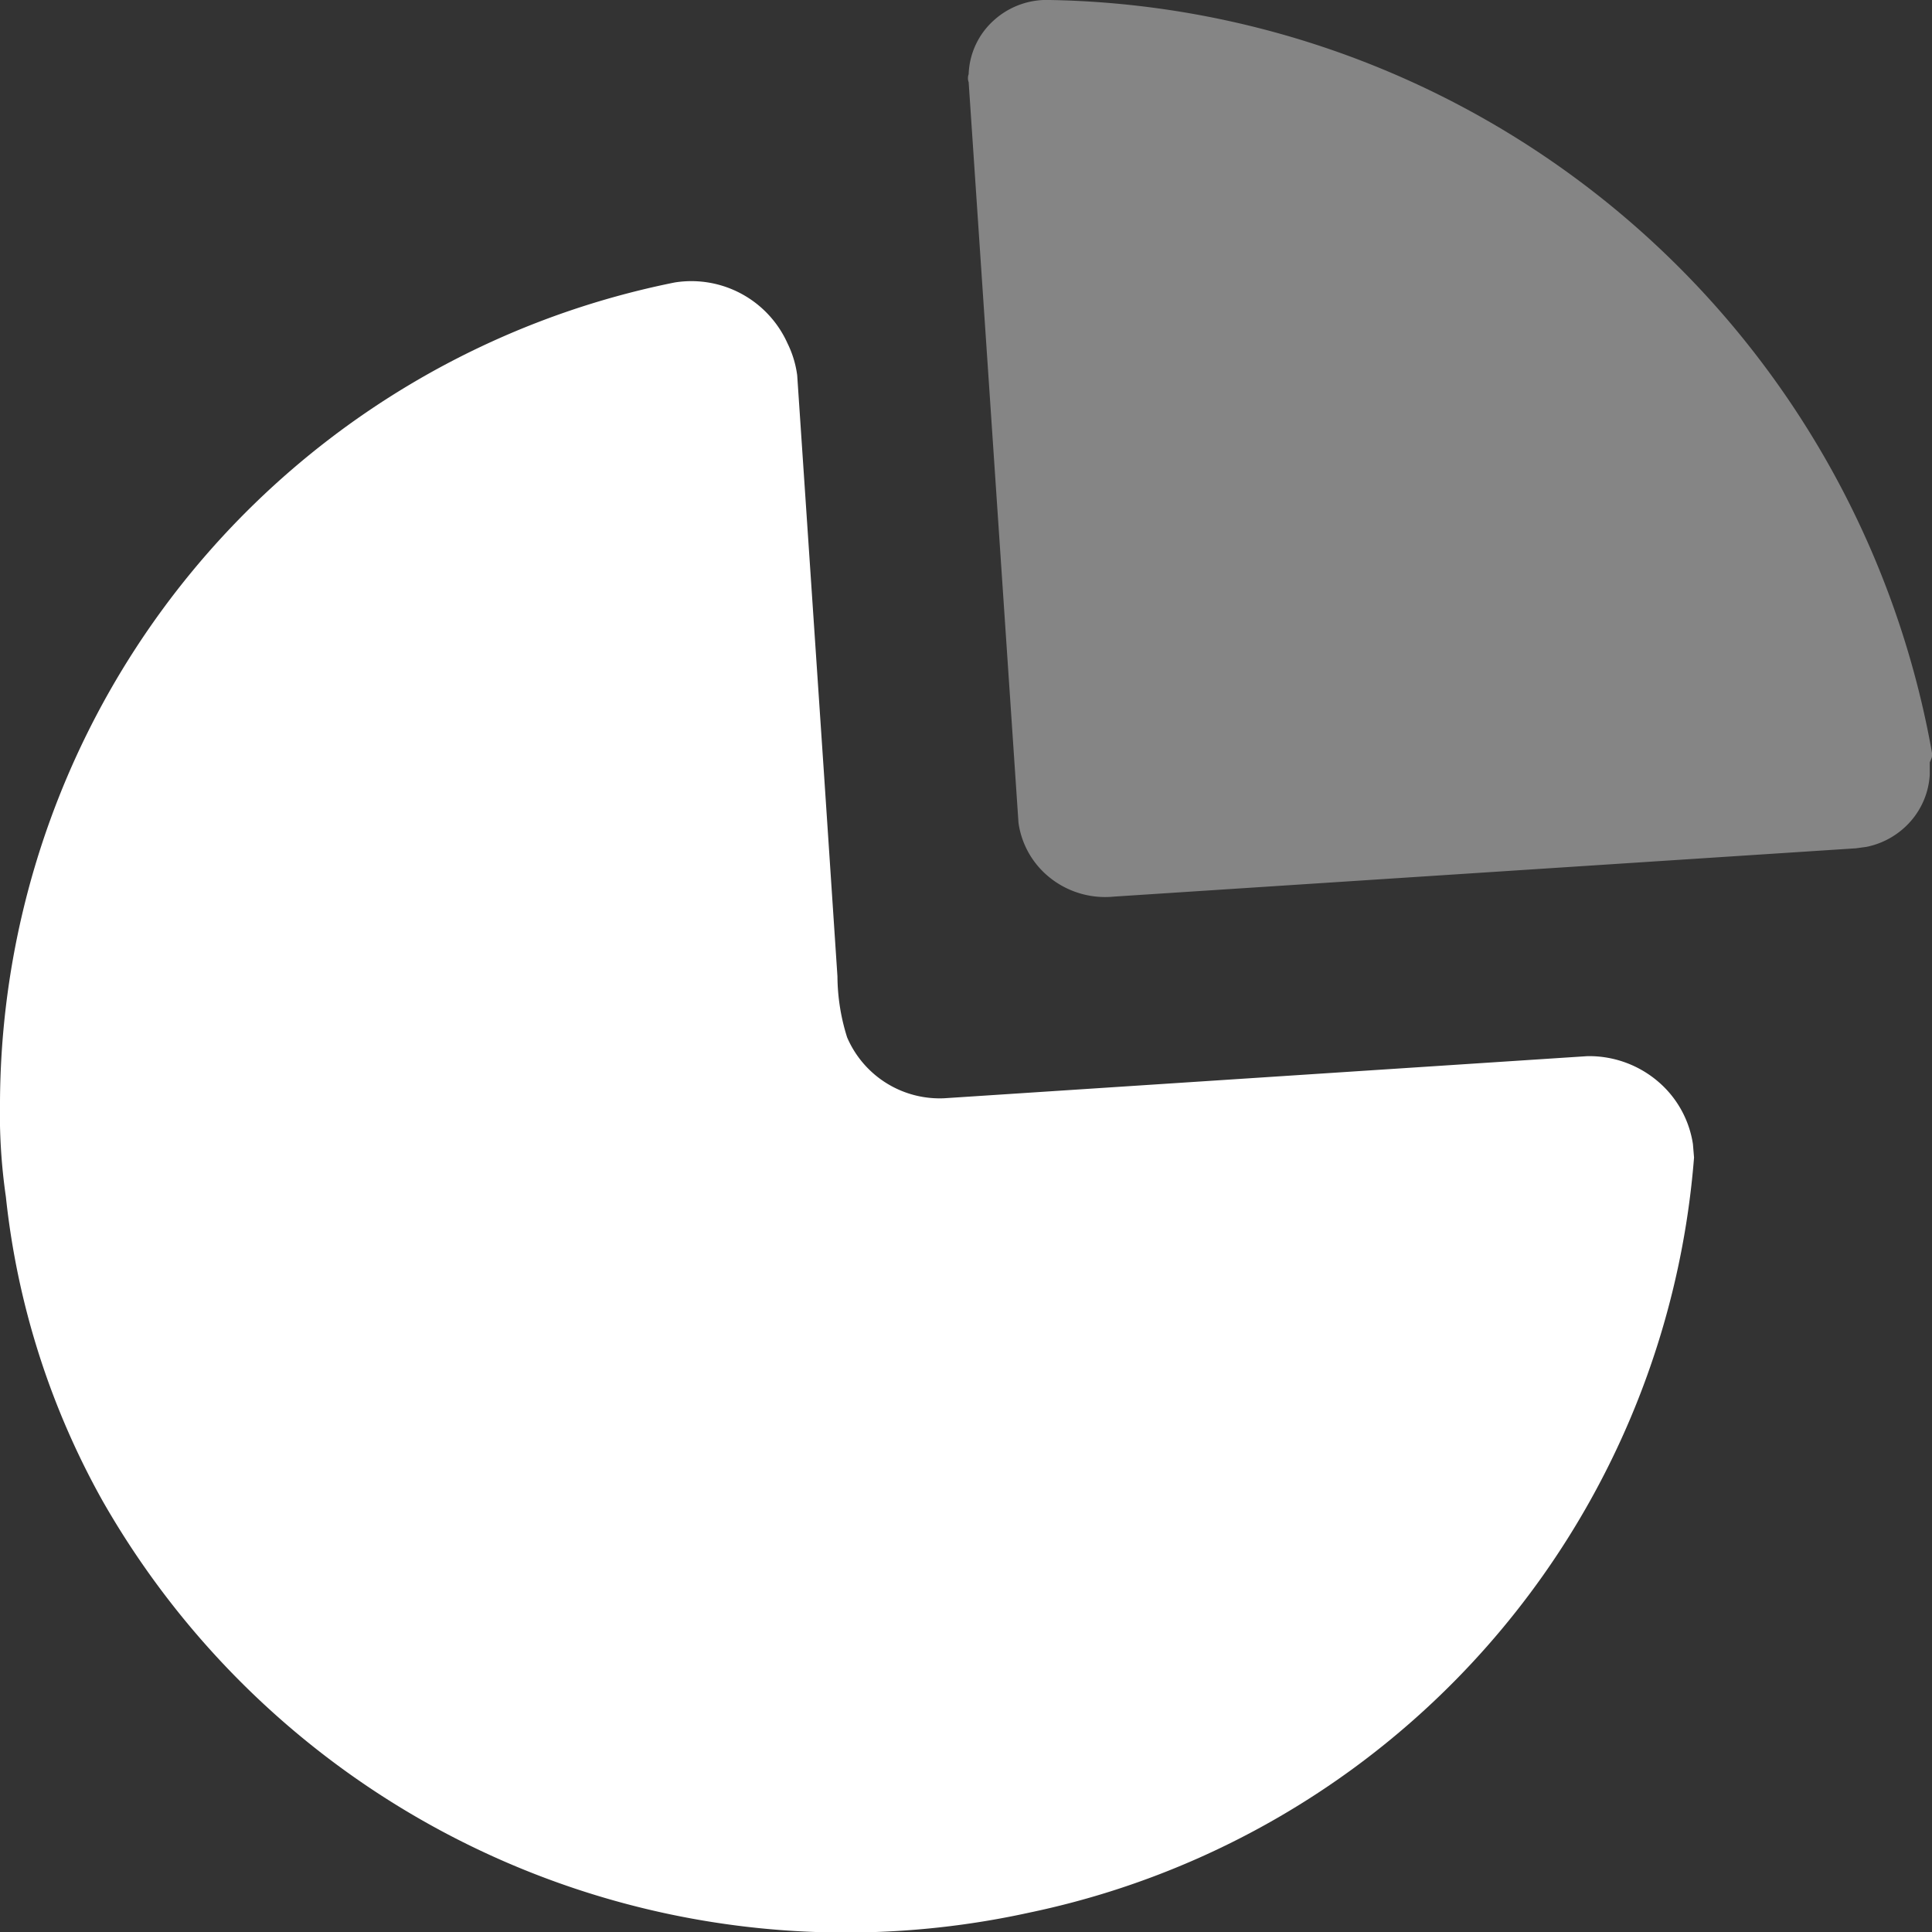
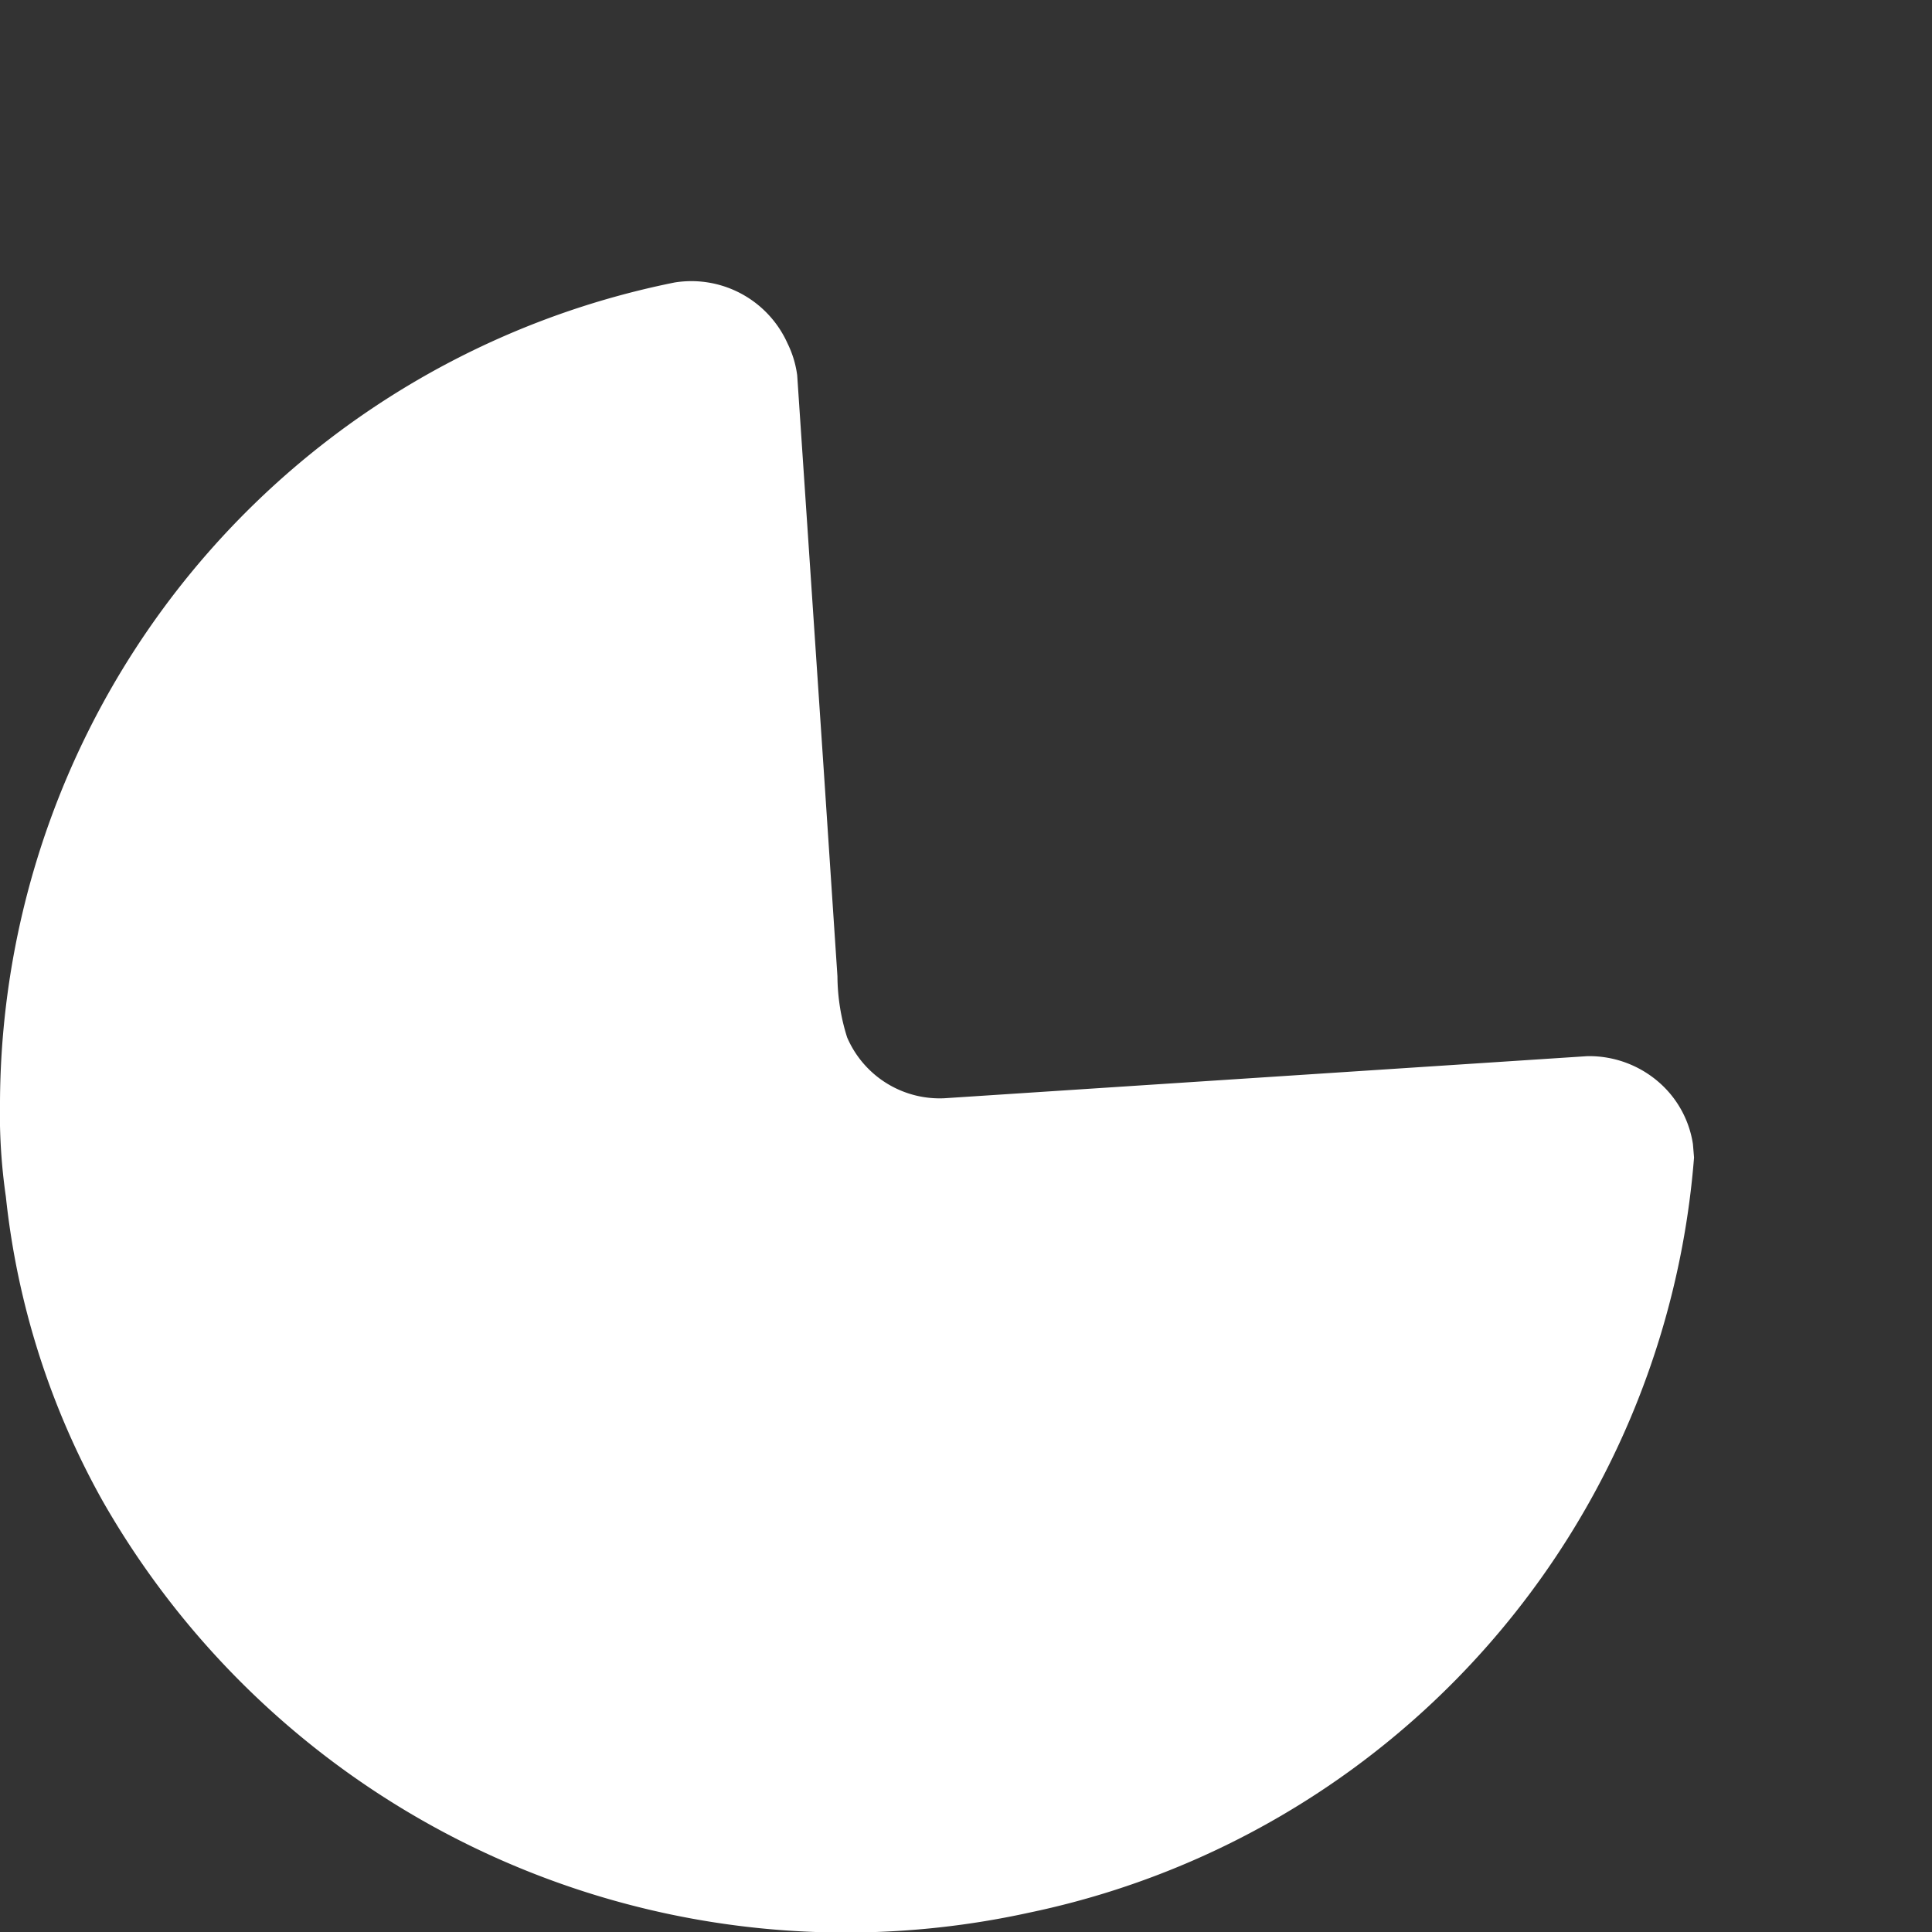
<svg xmlns="http://www.w3.org/2000/svg" width="24" height="24" viewBox="0 0 24 24">
  <rect x="0" y="0" width="24" height="24" fill="#333333" stroke="none" />
  <g id="Iconly_Bulk_Graph" data-name="Iconly/Bulk/Graph" transform="translate(-2 -2)">
    <g id="Graph" transform="translate(2 2)">
      <path id="Path" d="M9.783,3.684a1.272,1.272,0,0,1,.12.395l.334,4.968h0l.166,2.5a2.566,2.566,0,0,0,.12.757,1.251,1.251,0,0,0,1.206.757l7.989-.523a1.318,1.318,0,0,1,.929.36,1.272,1.272,0,0,1,.383.731l.014.168a10.418,10.418,0,0,1-8.261,9.381A10.628,10.628,0,0,1,1.273,18.06a9.857,9.857,0,0,1-1.2-3.775A7.222,7.222,0,0,1,0,13.1,10.435,10.435,0,0,1,8.381,2.927,1.309,1.309,0,0,1,9.783,3.684Z" transform="translate(0 0.582)" fill="#fff" />
-       <path id="Path-2" data-name="Path" d="M11.04,0A11.333,11.333,0,0,1,22,9.375l-.008.039h0l-.024.057,0,.156a.961.961,0,0,1-.23.567.993.993,0,0,1-.555.326l-.132.018-9.217.6a1.1,1.1,0,0,1-.84-.272,1.06,1.06,0,0,1-.346-.645l-.619-9.2a.146.146,0,0,1,0-.1.942.942,0,0,1,.31-.666A.978.978,0,0,1,11.04,0Z" transform="translate(2.004 0)" fill="#fff" opacity="0.4" />
    </g>
  </g>
</svg>